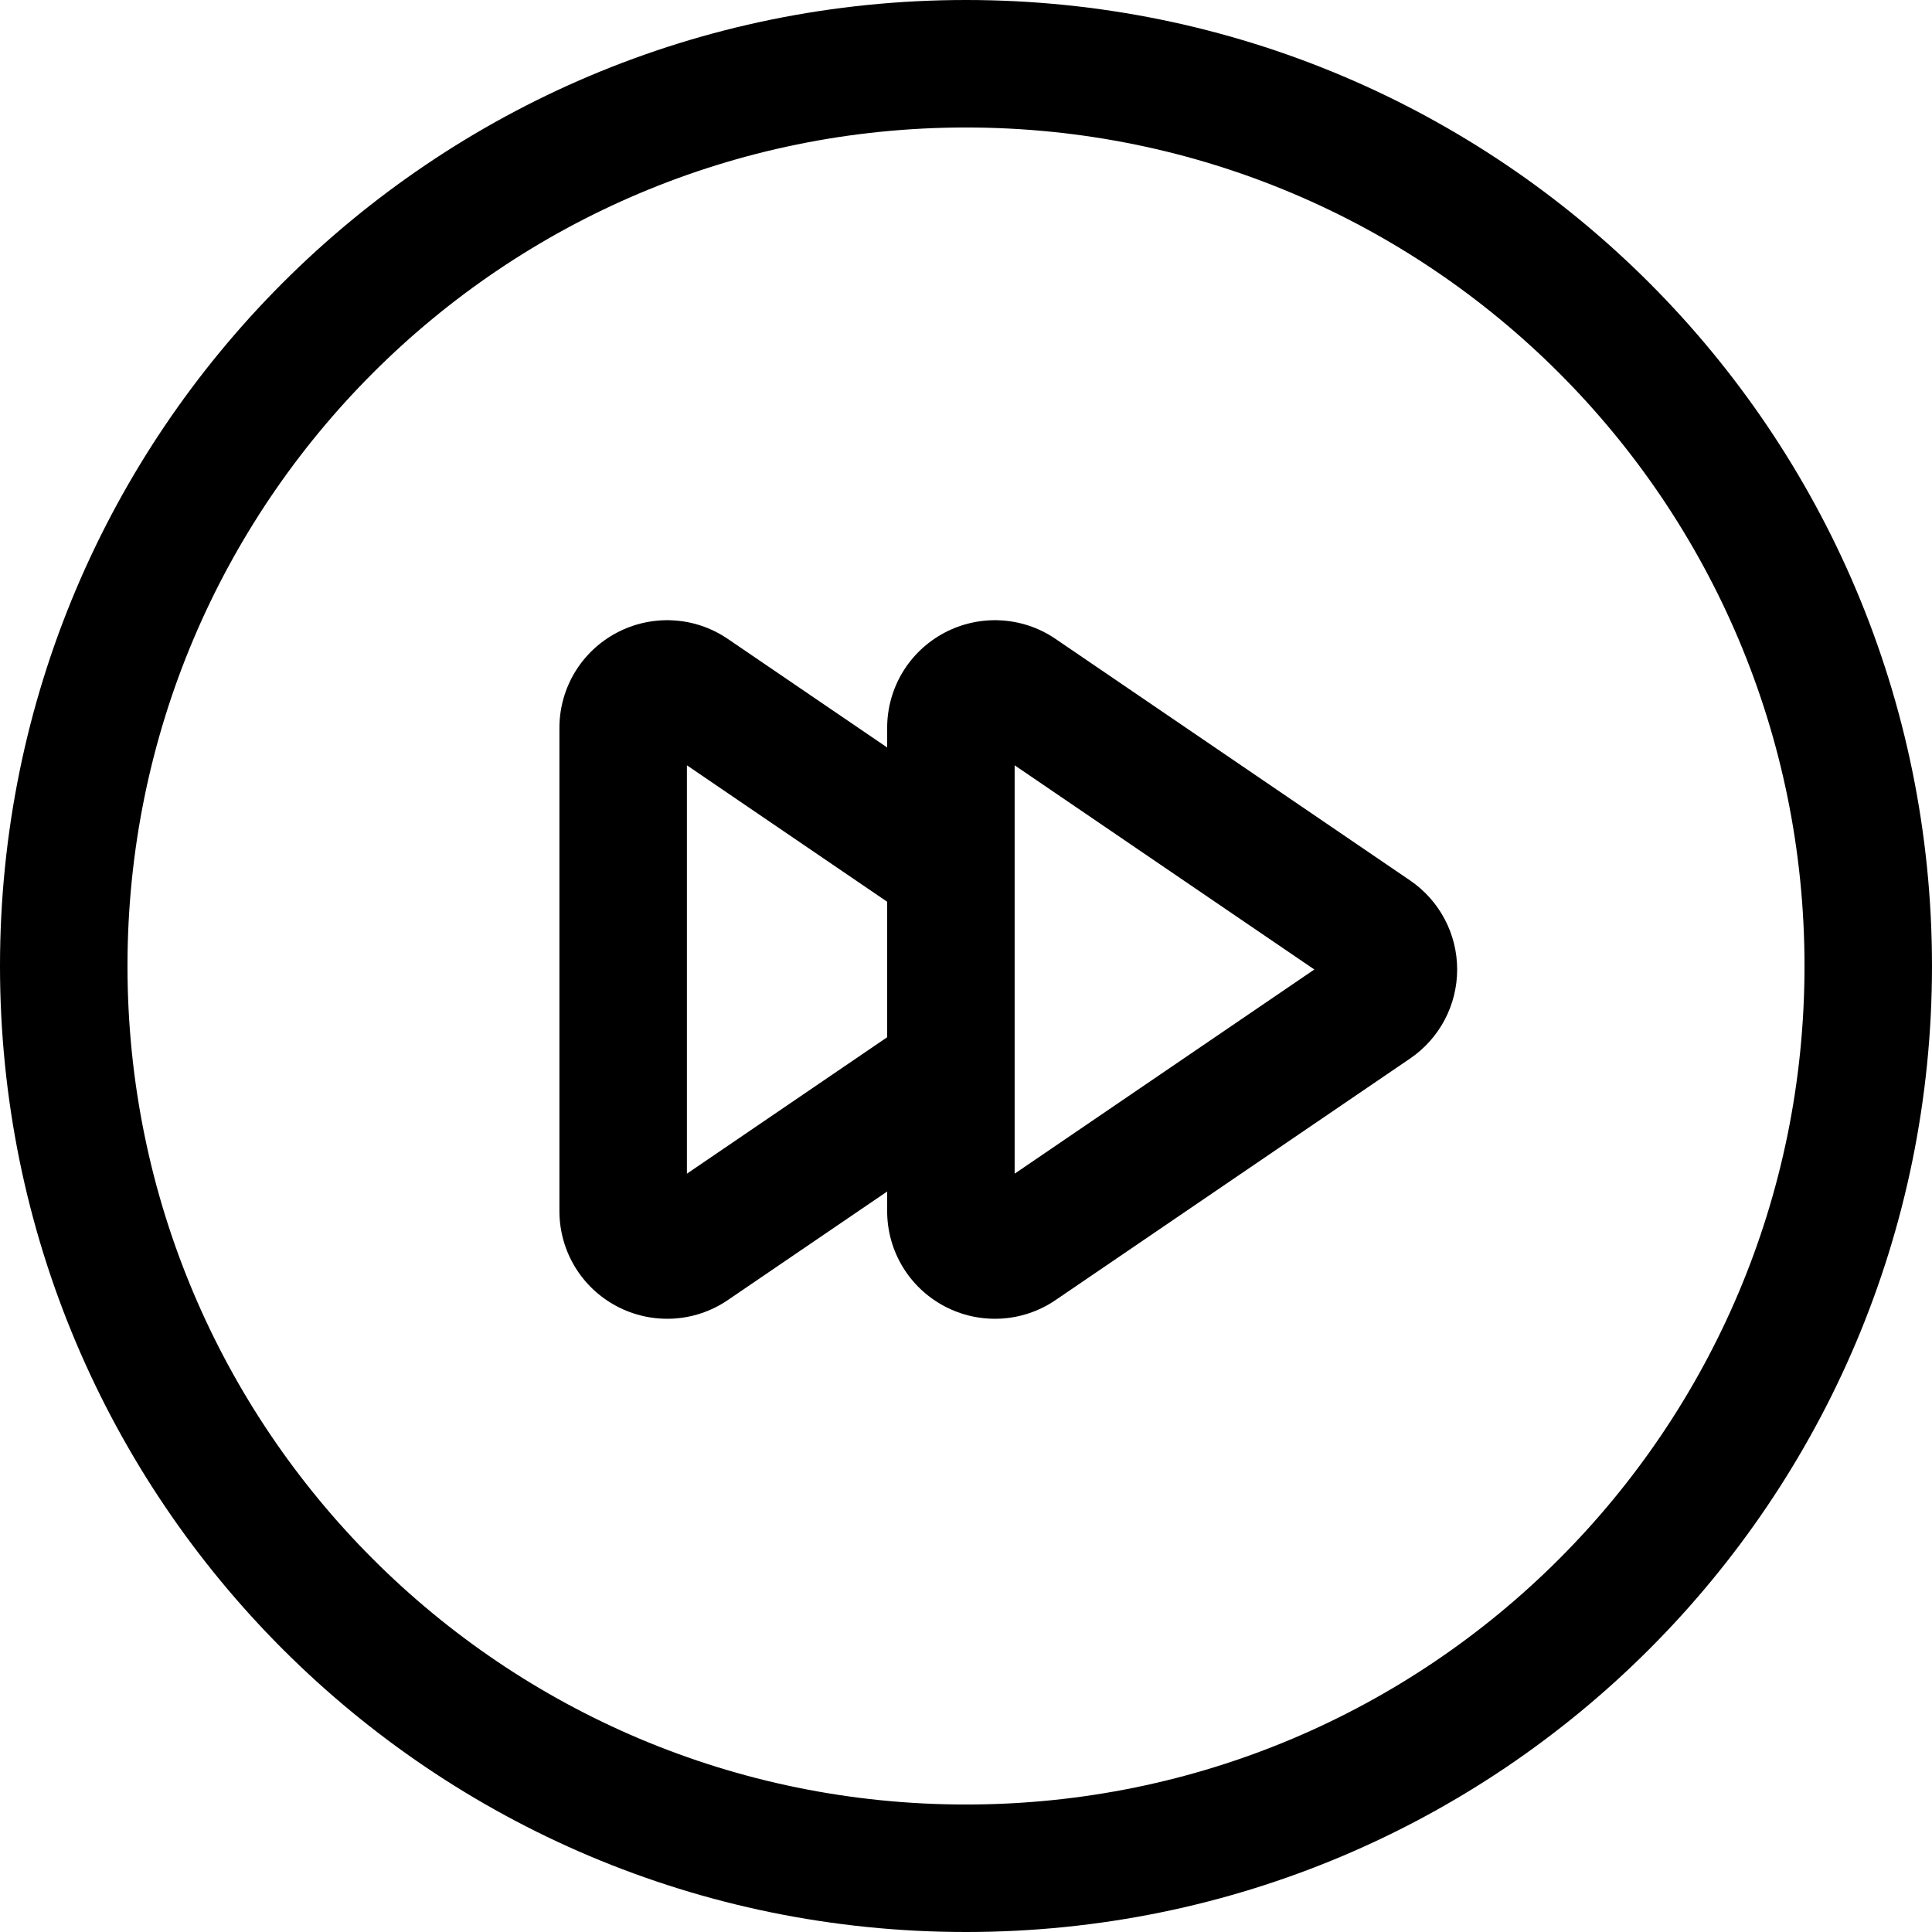
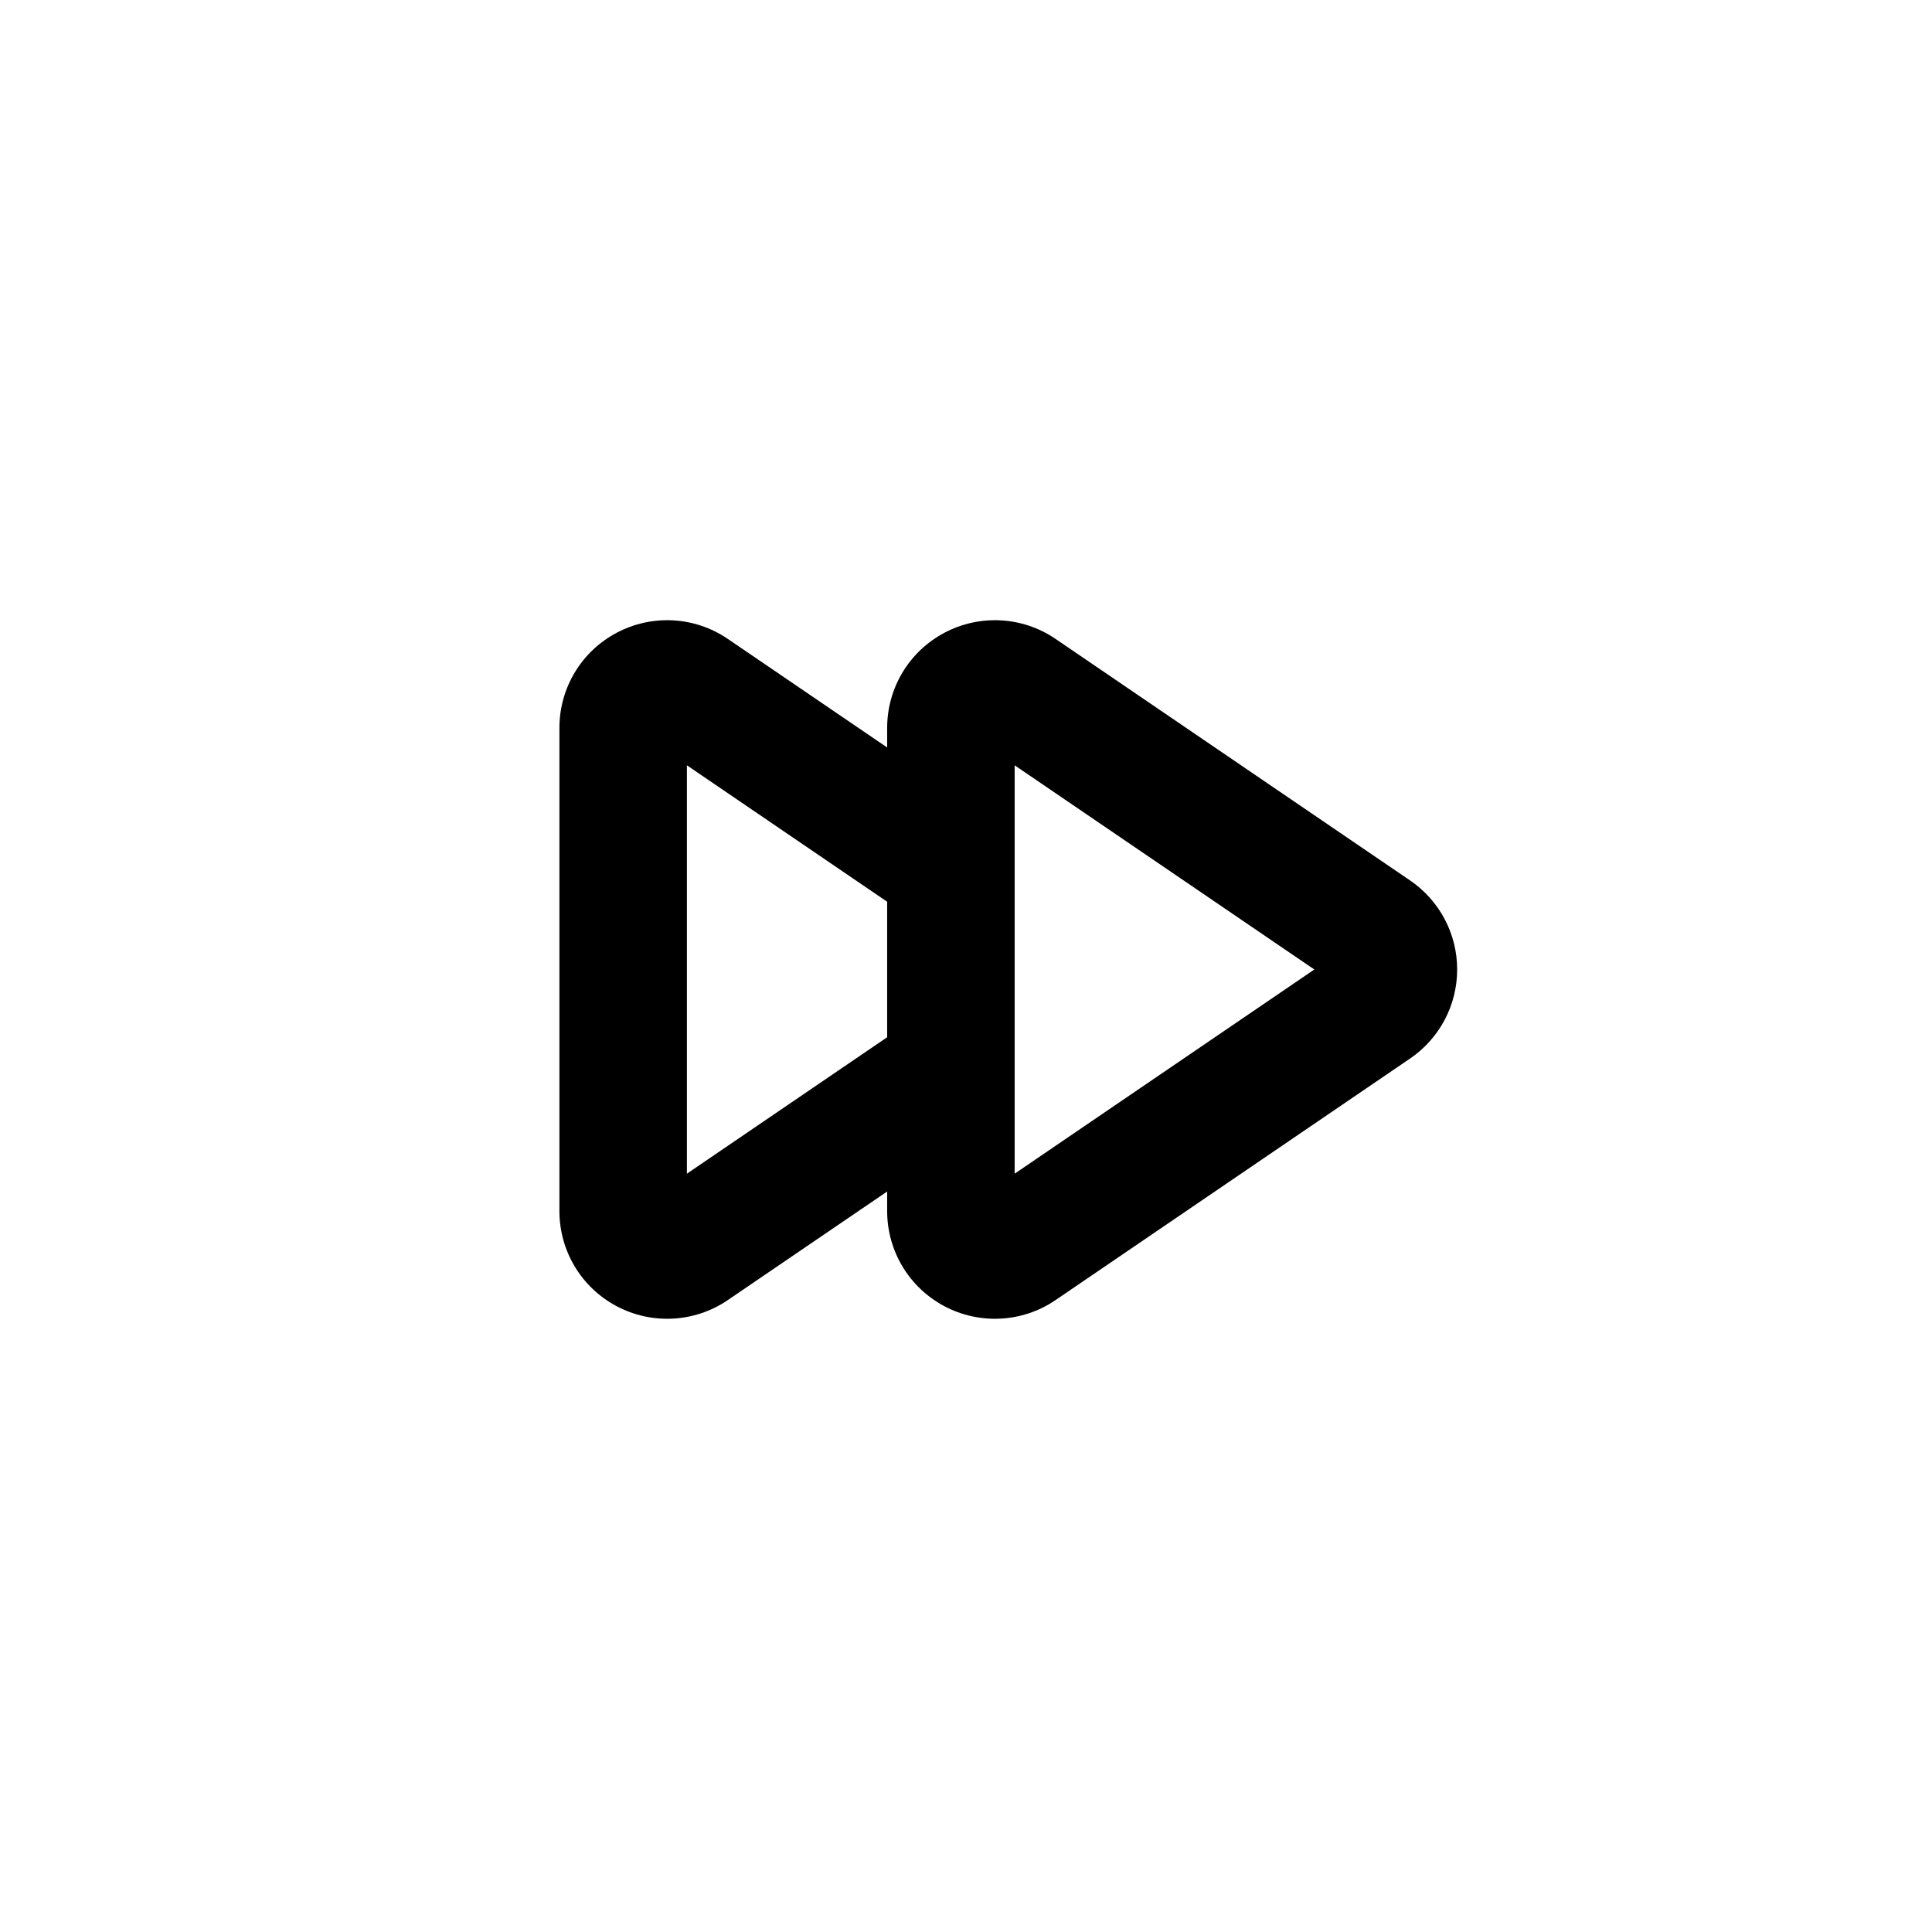
<svg xmlns="http://www.w3.org/2000/svg" fill="#000000" height="800px" width="800px" version="1.1" id="Layer_1" viewBox="0 0 511.999 511.999" xml:space="preserve">
  <g>
    <g>
      <path d="M373.687,233.33l-93.955-64.013c-8.872-6.044-20.197-6.52-29.424-1.644c-9.377,4.96-15.203,14.632-15.203,25.239v5.175    l-42.225-28.769c-8.849-6.031-20.177-6.533-29.422-1.647c-9.38,4.959-15.207,14.63-15.207,25.24v128.025    c0,10.61,5.827,20.282,15.204,25.239c9.212,4.871,20.54,4.409,29.423-1.643l42.227-28.77v5.174    c0,10.611,5.827,20.283,15.203,25.239c9.21,4.87,20.537,4.411,29.425-1.643l93.952-64.012    c7.814-5.322,12.477-14.144,12.477-23.596C386.162,247.473,381.497,238.65,373.687,233.33z M235.105,274.881l-53.068,36.155    V202.813l53.068,36.155V274.881z M268.891,311.037c0-11.647,0-96.809,0-108.224l79.422,54.113L268.891,311.037z" />
    </g>
  </g>
  <g>
    <g>
-       <path d="M255.999,0C114.51,0,0,114.494,0,255.999C0,397.49,114.494,511.999,255.999,511.999    c141.491,0,255.999-114.494,255.999-255.999C512,114.51,397.506,0,255.999,0z M255.999,478.214    c-122.819,0-222.214-99.385-222.214-222.215c0-122.819,99.385-222.214,222.214-222.214c122.819,0,222.214,99.385,222.214,222.214    C478.214,378.819,378.829,478.214,255.999,478.214z" />
-     </g>
+       </g>
  </g>
</svg>